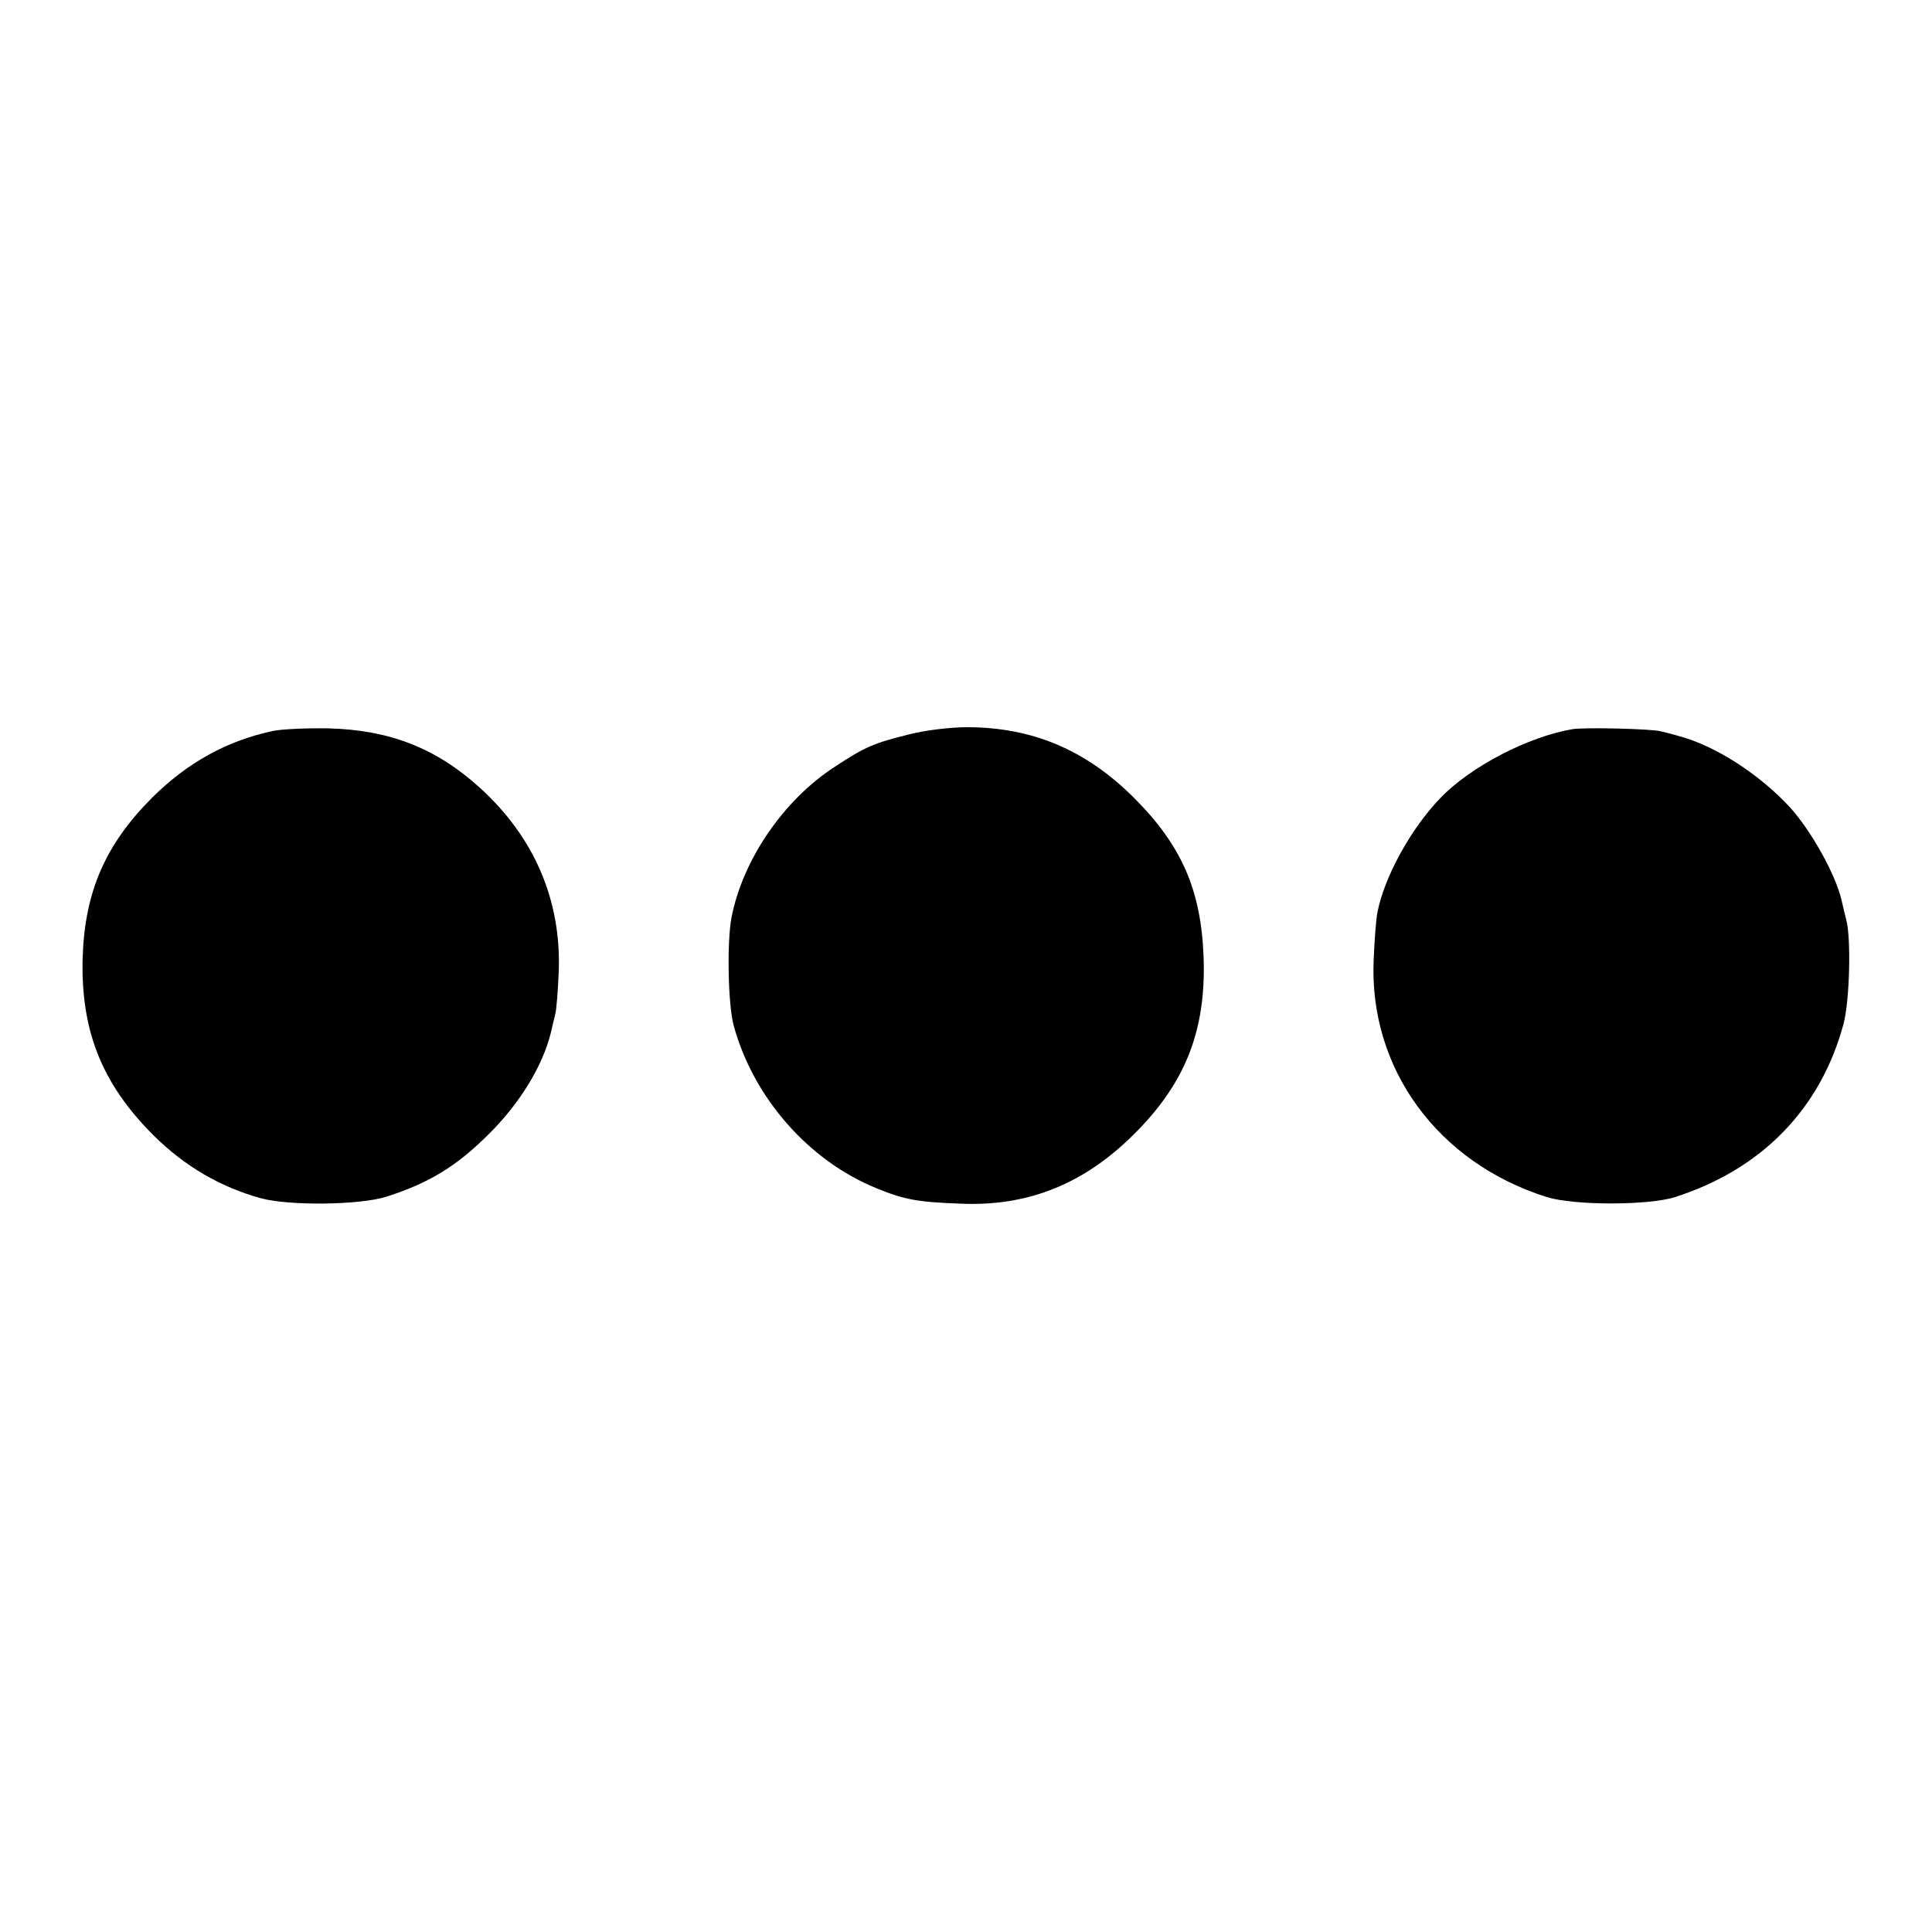
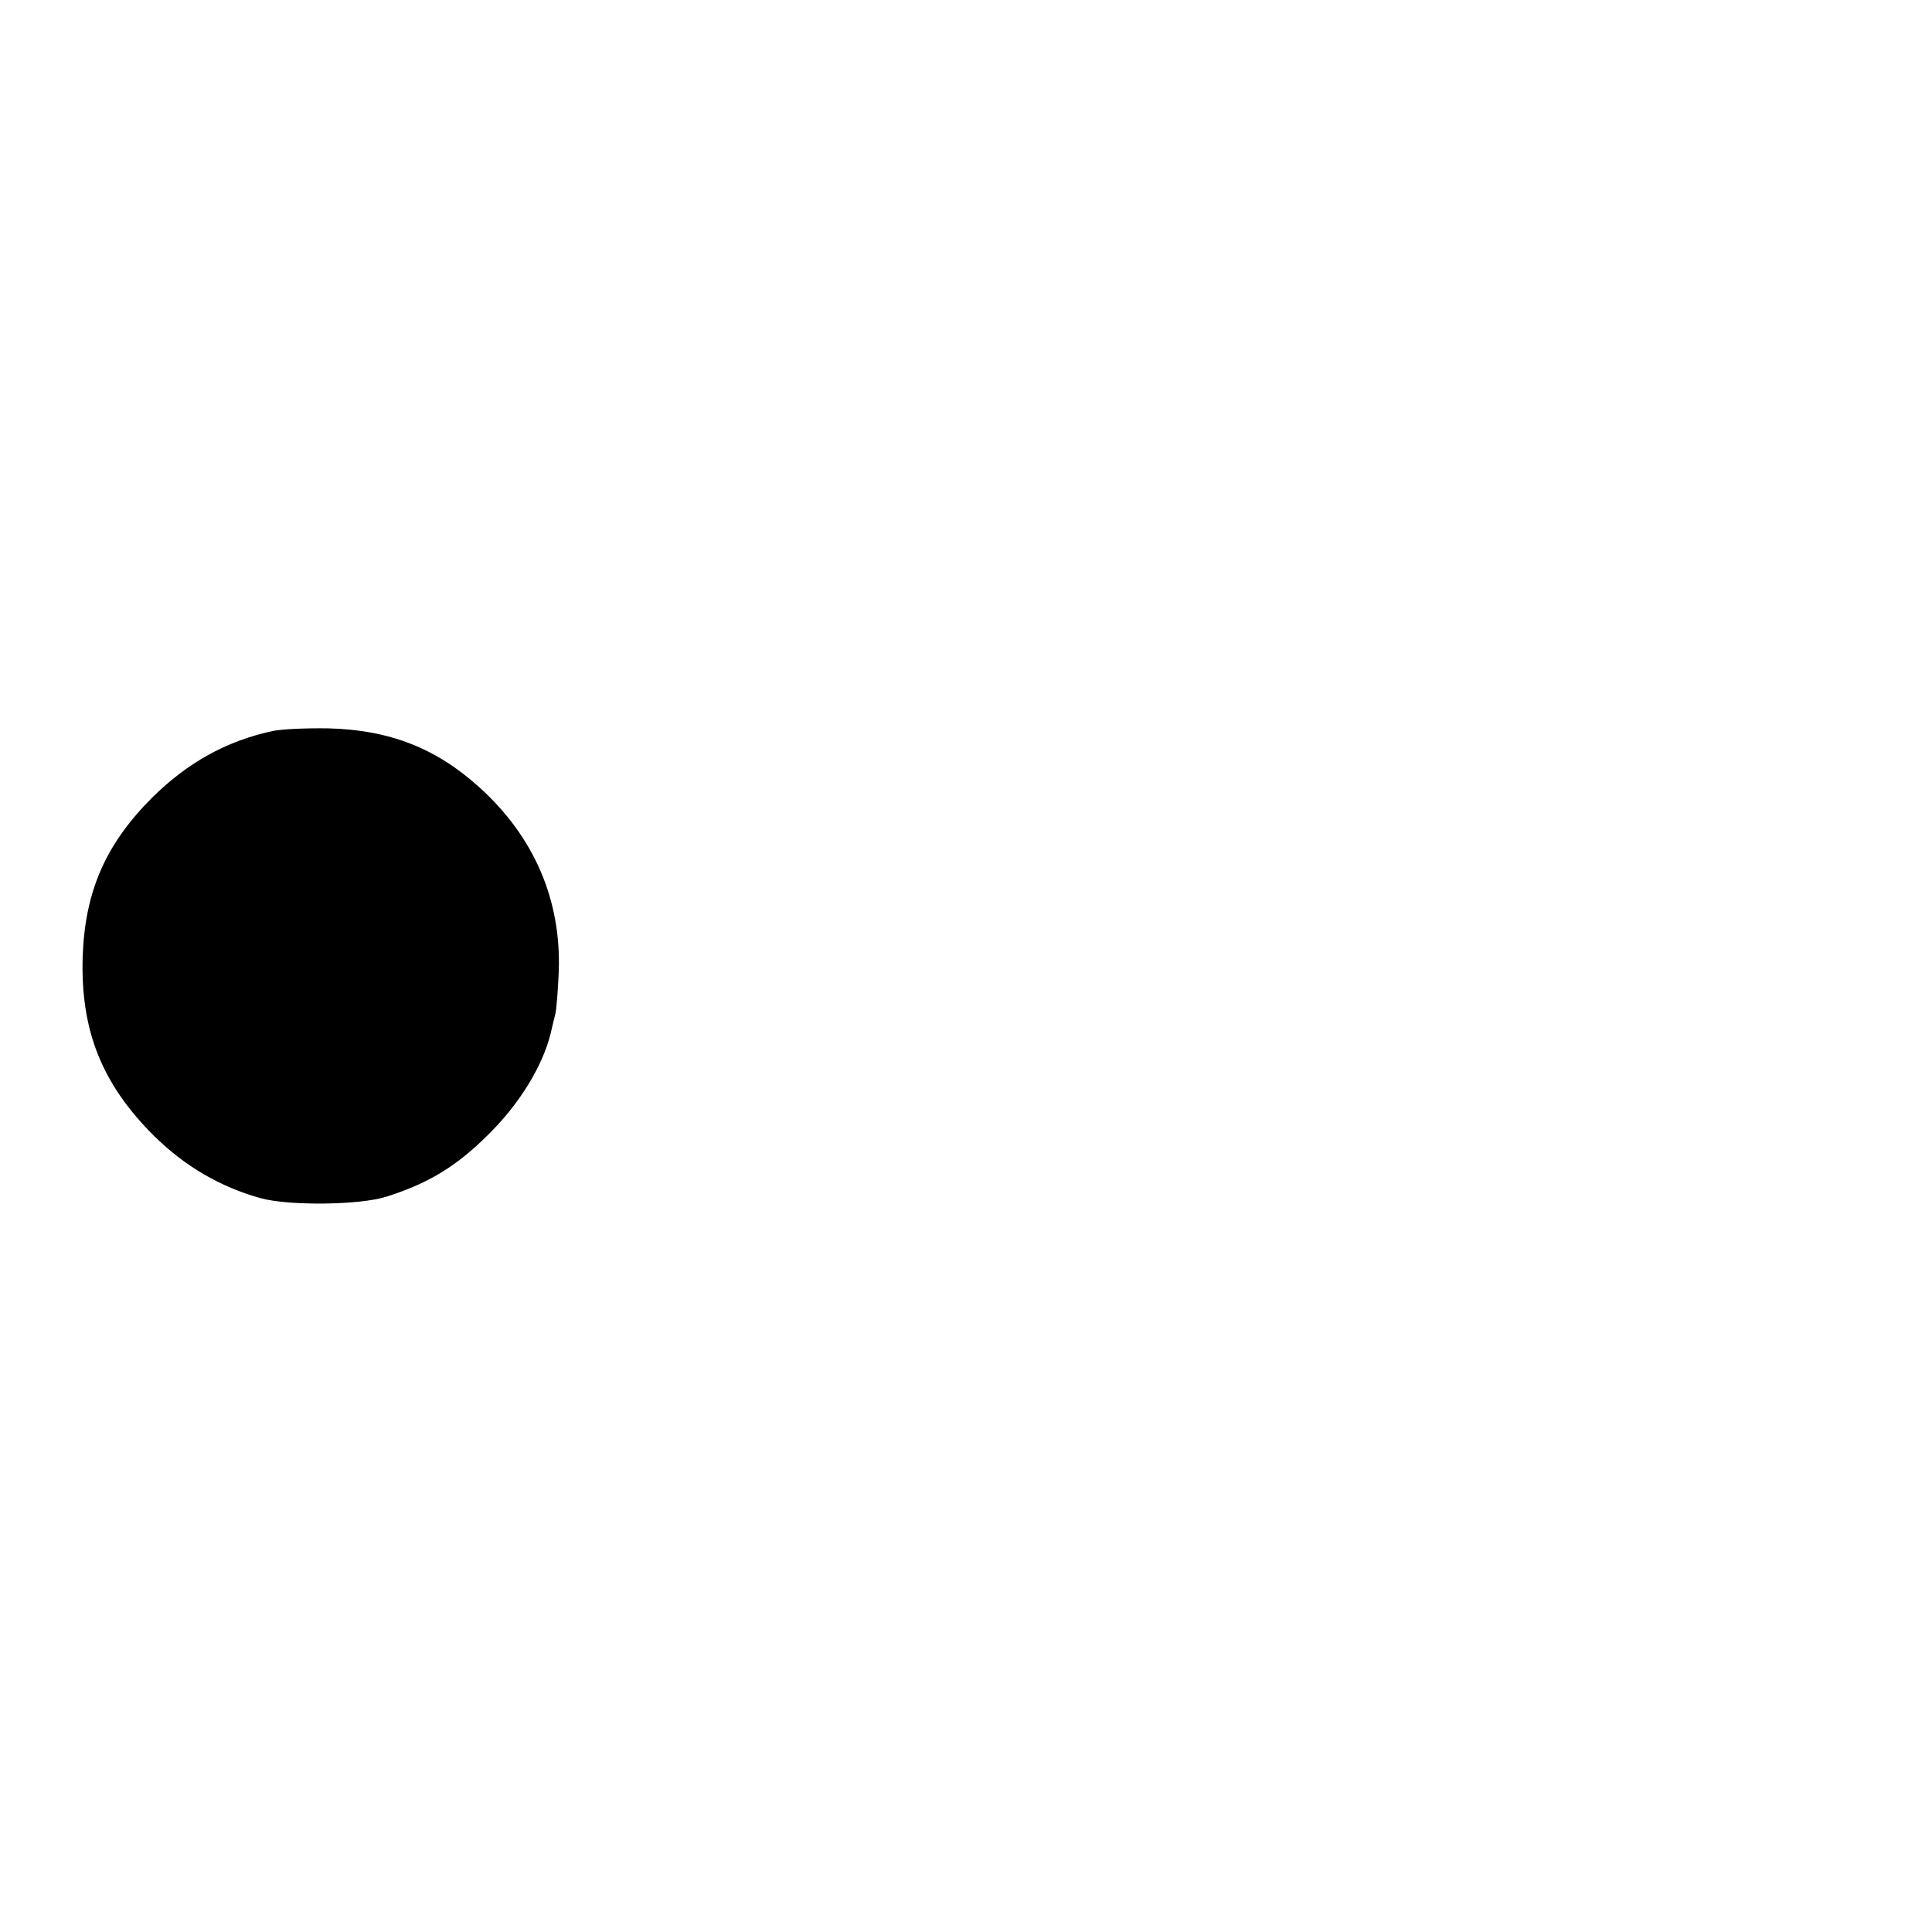
<svg xmlns="http://www.w3.org/2000/svg" version="1.0" width="500pt" height="500pt" viewBox="0 0 500 500" preserveAspectRatio="xMidYMid meet">
  <g transform="translate(0,500) scale(0.1,-0.1)" fill="#000000" stroke="none">
    <path d="M705 3108 c-120 -26 -220 -82 -311 -172 -121 -121 -174 -243 -180 -411 -6 -191 49 -330 185 -465 79 -78 171 -132 276 -161 73 -20 256 -18 325 4 110 35 182 79 265 162 80 79 139 176 160 260 4 17 9 39 12 50 3 11 7 61 9 110 7 186 -64 350 -206 478 -112 101 -232 148 -390 152 -58 1 -123 -2 -145 -7z" />
-     <path d="M2355 3100 c-93 -23 -115 -32 -194 -84 -133 -86 -239 -241 -268 -391 -12 -64 -9 -226 6 -280 51 -186 194 -349 369 -420 73 -30 107 -36 217 -40 175 -8 321 51 450 180 133 132 186 268 180 455 -6 175 -56 291 -180 415 -124 124 -263 183 -433 183 -42 0 -108 -8 -147 -18z" />
-     <path d="M4070 3113 c-114 -19 -265 -97 -343 -179 -76 -79 -144 -203 -162 -294 -4 -19 -8 -76 -10 -125 -12 -281 166 -524 448 -613 71 -22 263 -22 332 0 225 72 377 229 436 448 16 60 20 223 7 270 -2 8 -8 31 -12 50 -15 66 -78 179 -133 240 -78 85 -193 160 -288 185 -16 5 -37 10 -45 12 -22 7 -200 11 -230 6z" />
  </g>
</svg>